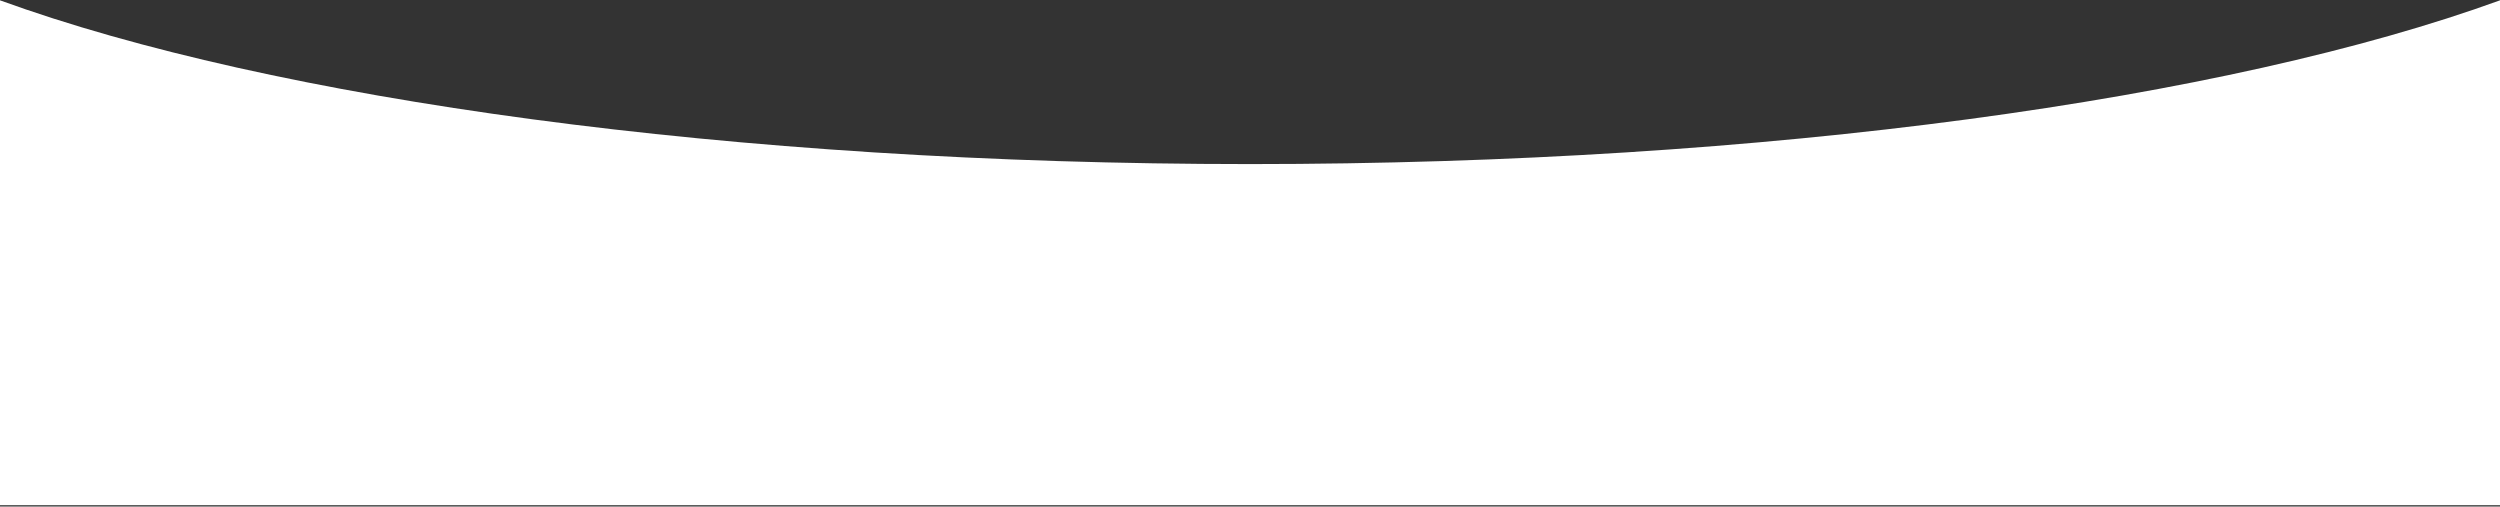
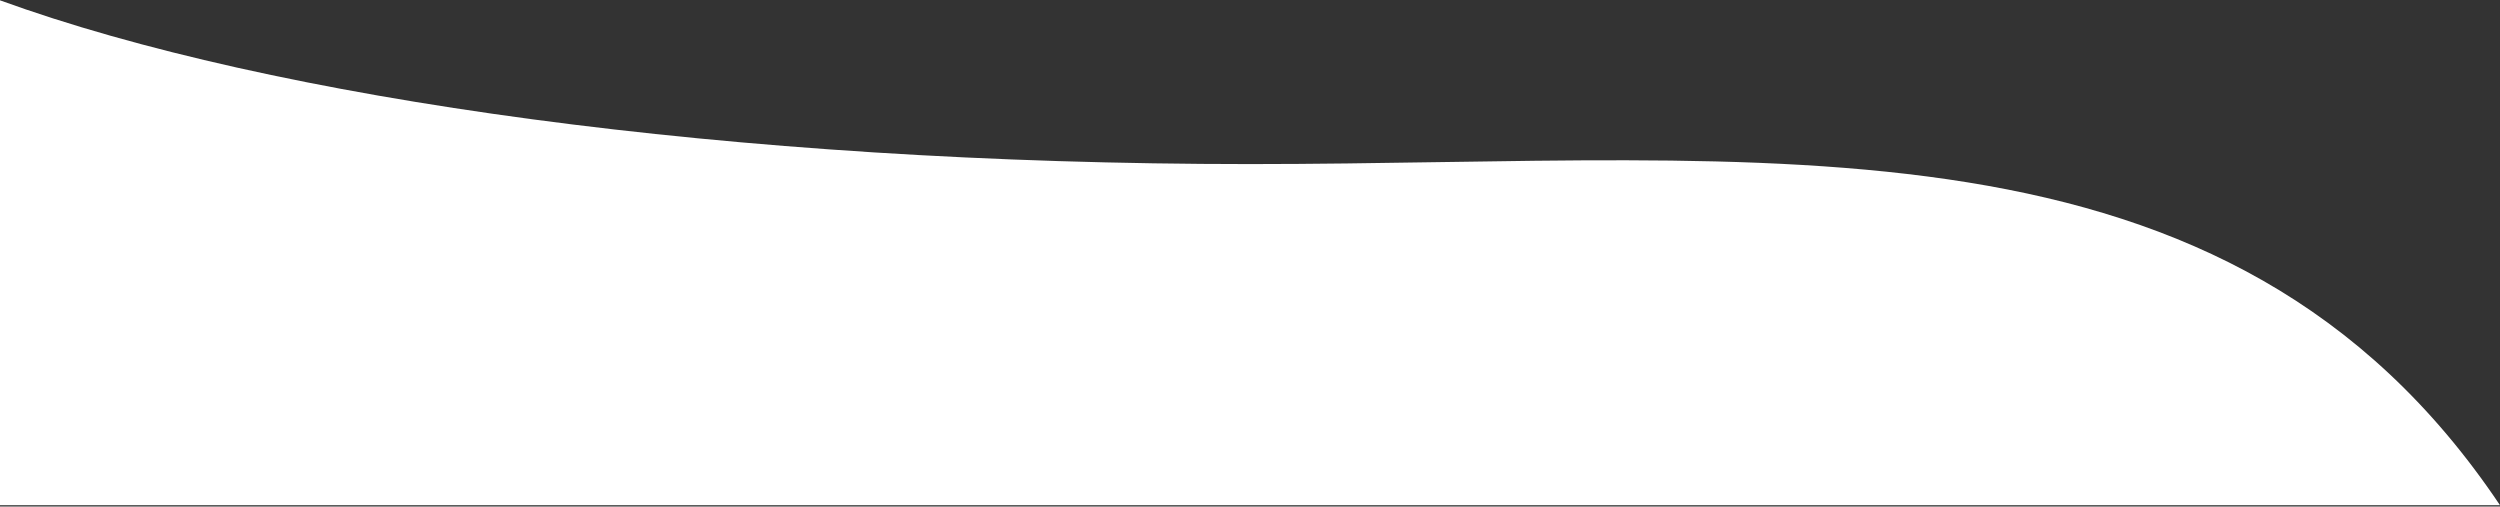
<svg xmlns="http://www.w3.org/2000/svg" width="1920" height="389" viewBox="0 0 1920 389" fill="none">
  <rect x="0" y="0" width="1920" height="389" fill="#333333" stroke="none" />
-   <path fill-rule="evenodd" clip-rule="evenodd" d="M0 388.015L1920 388.015L1920 0.251C1711.02 76.169 1359.02 126.015 960 126.015C560.984 126.015 208.983 76.169 3.38994e-05 0.252L0 388.015Z" fill="white" />
+   <path fill-rule="evenodd" clip-rule="evenodd" d="M0 388.015L1920 388.015C1711.02 76.169 1359.02 126.015 960 126.015C560.984 126.015 208.983 76.169 3.38994e-05 0.252L0 388.015Z" fill="white" />
</svg>